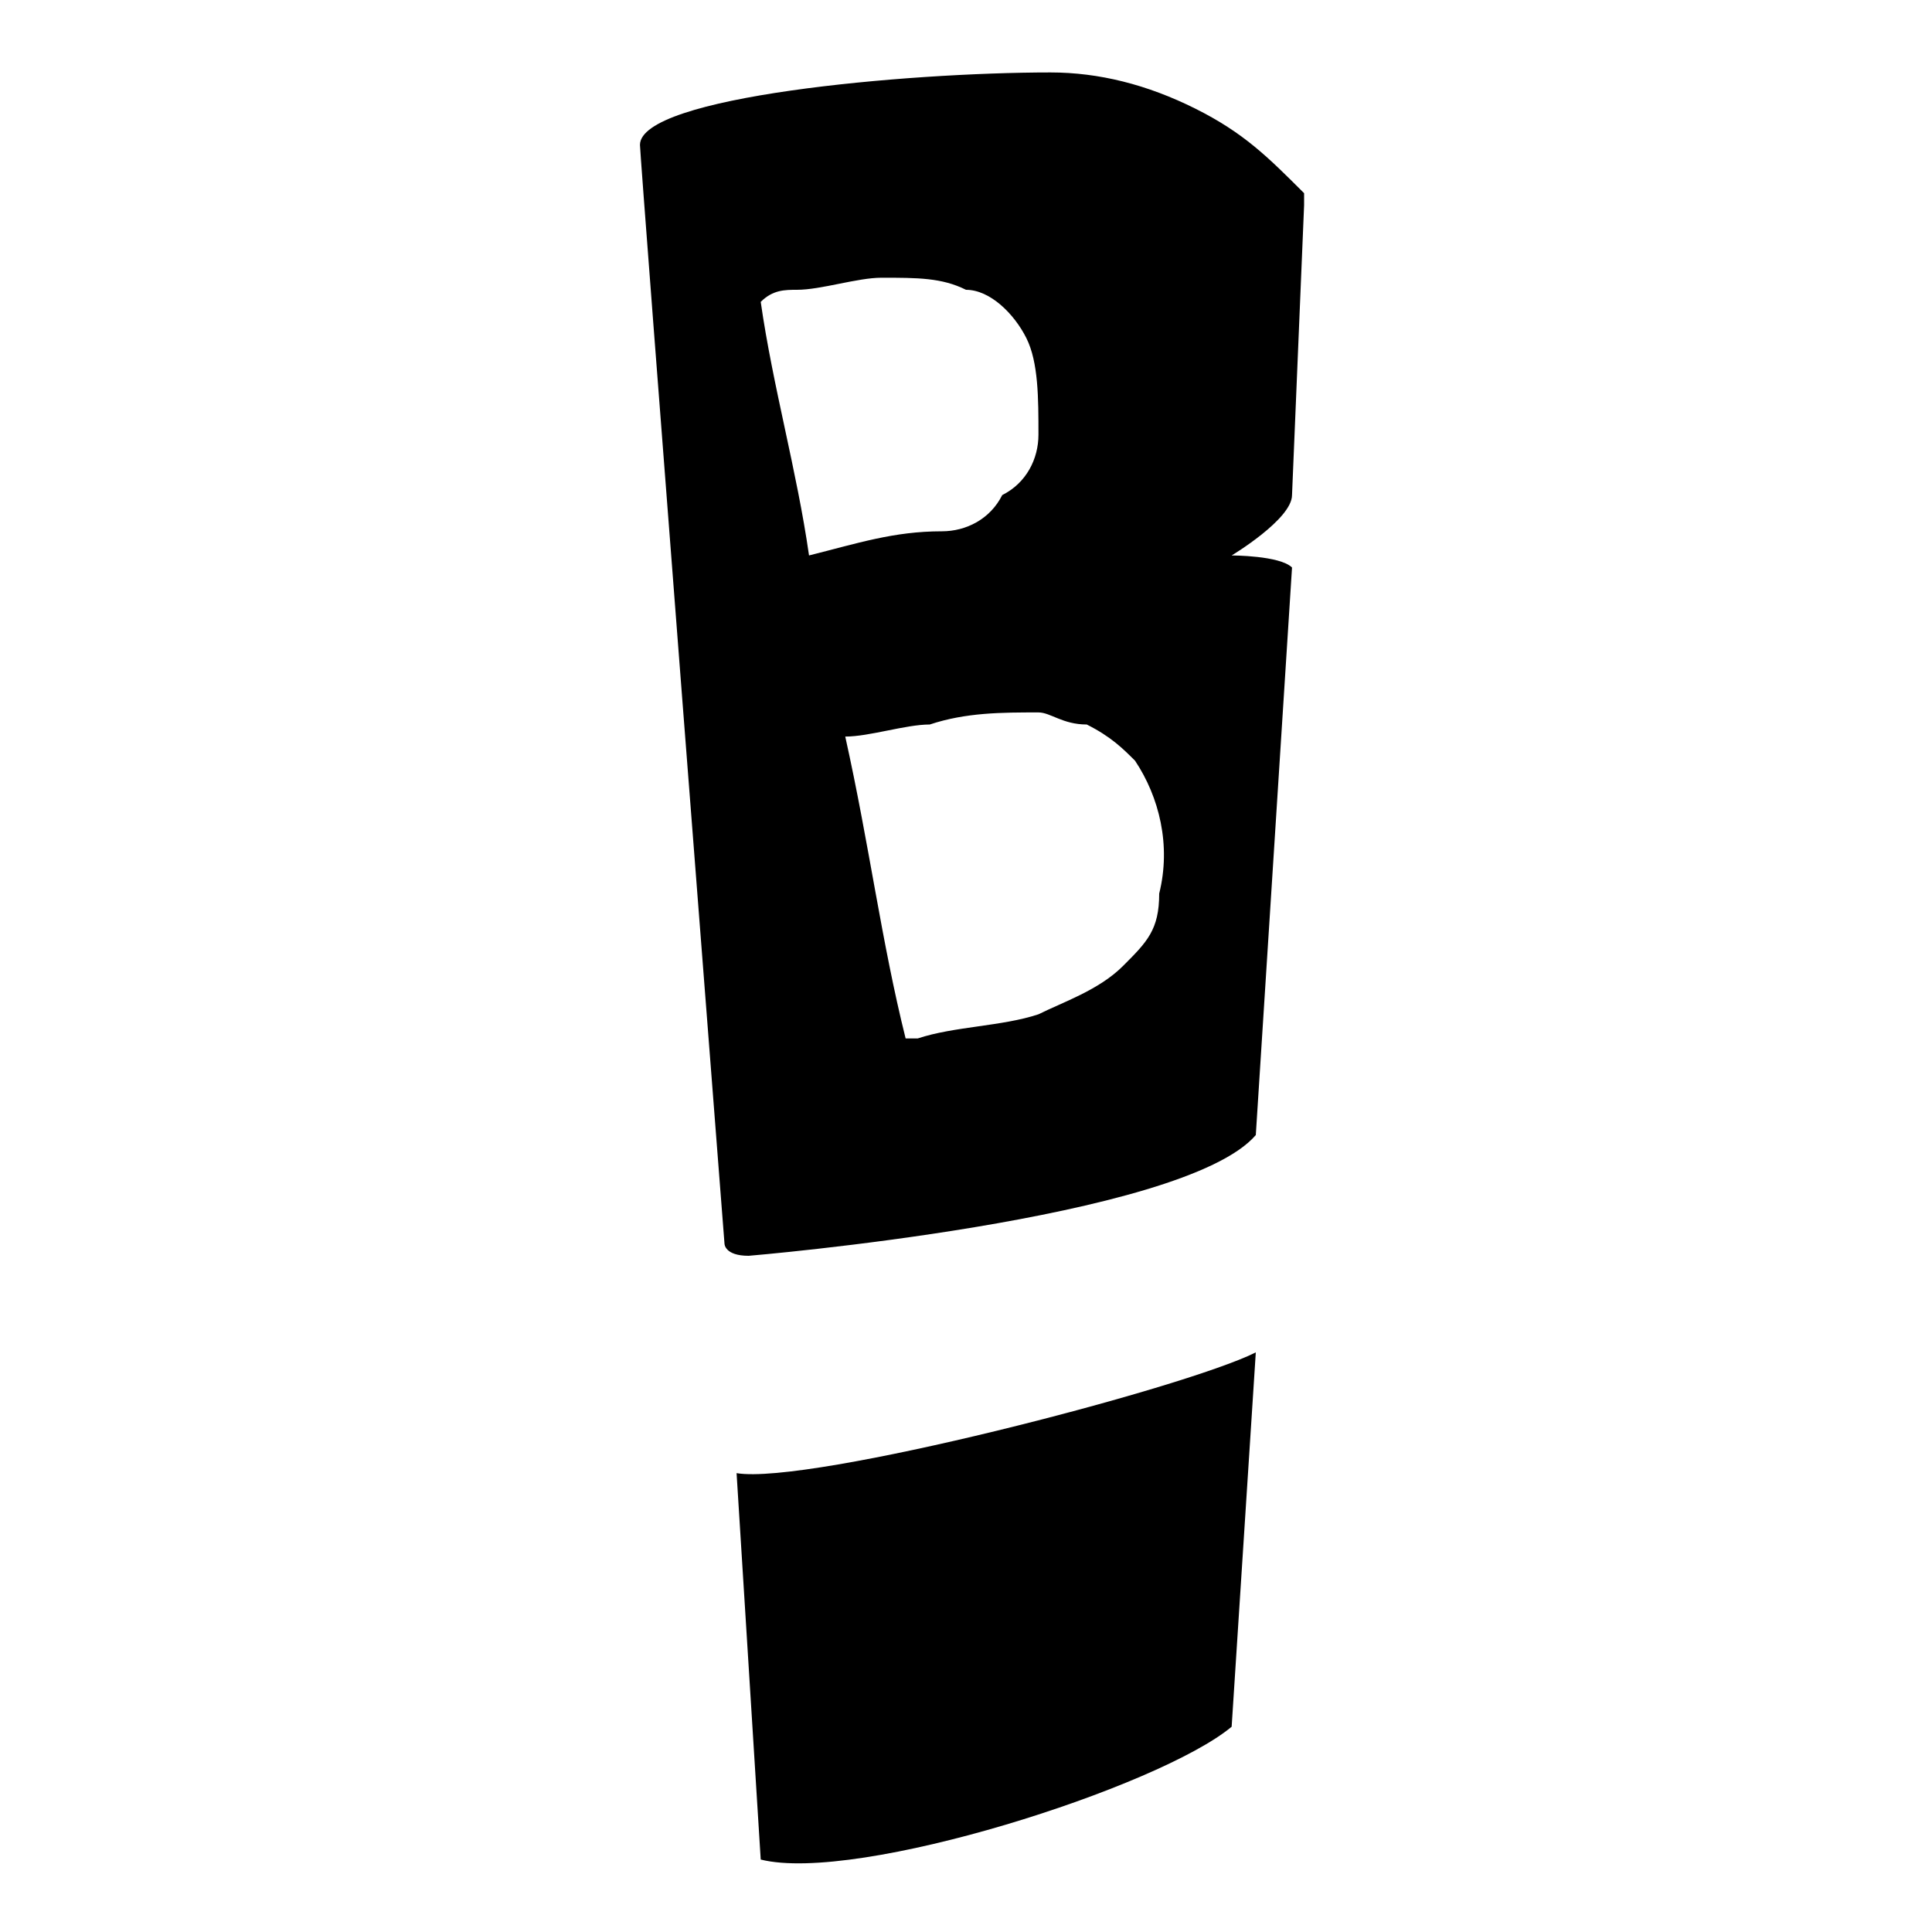
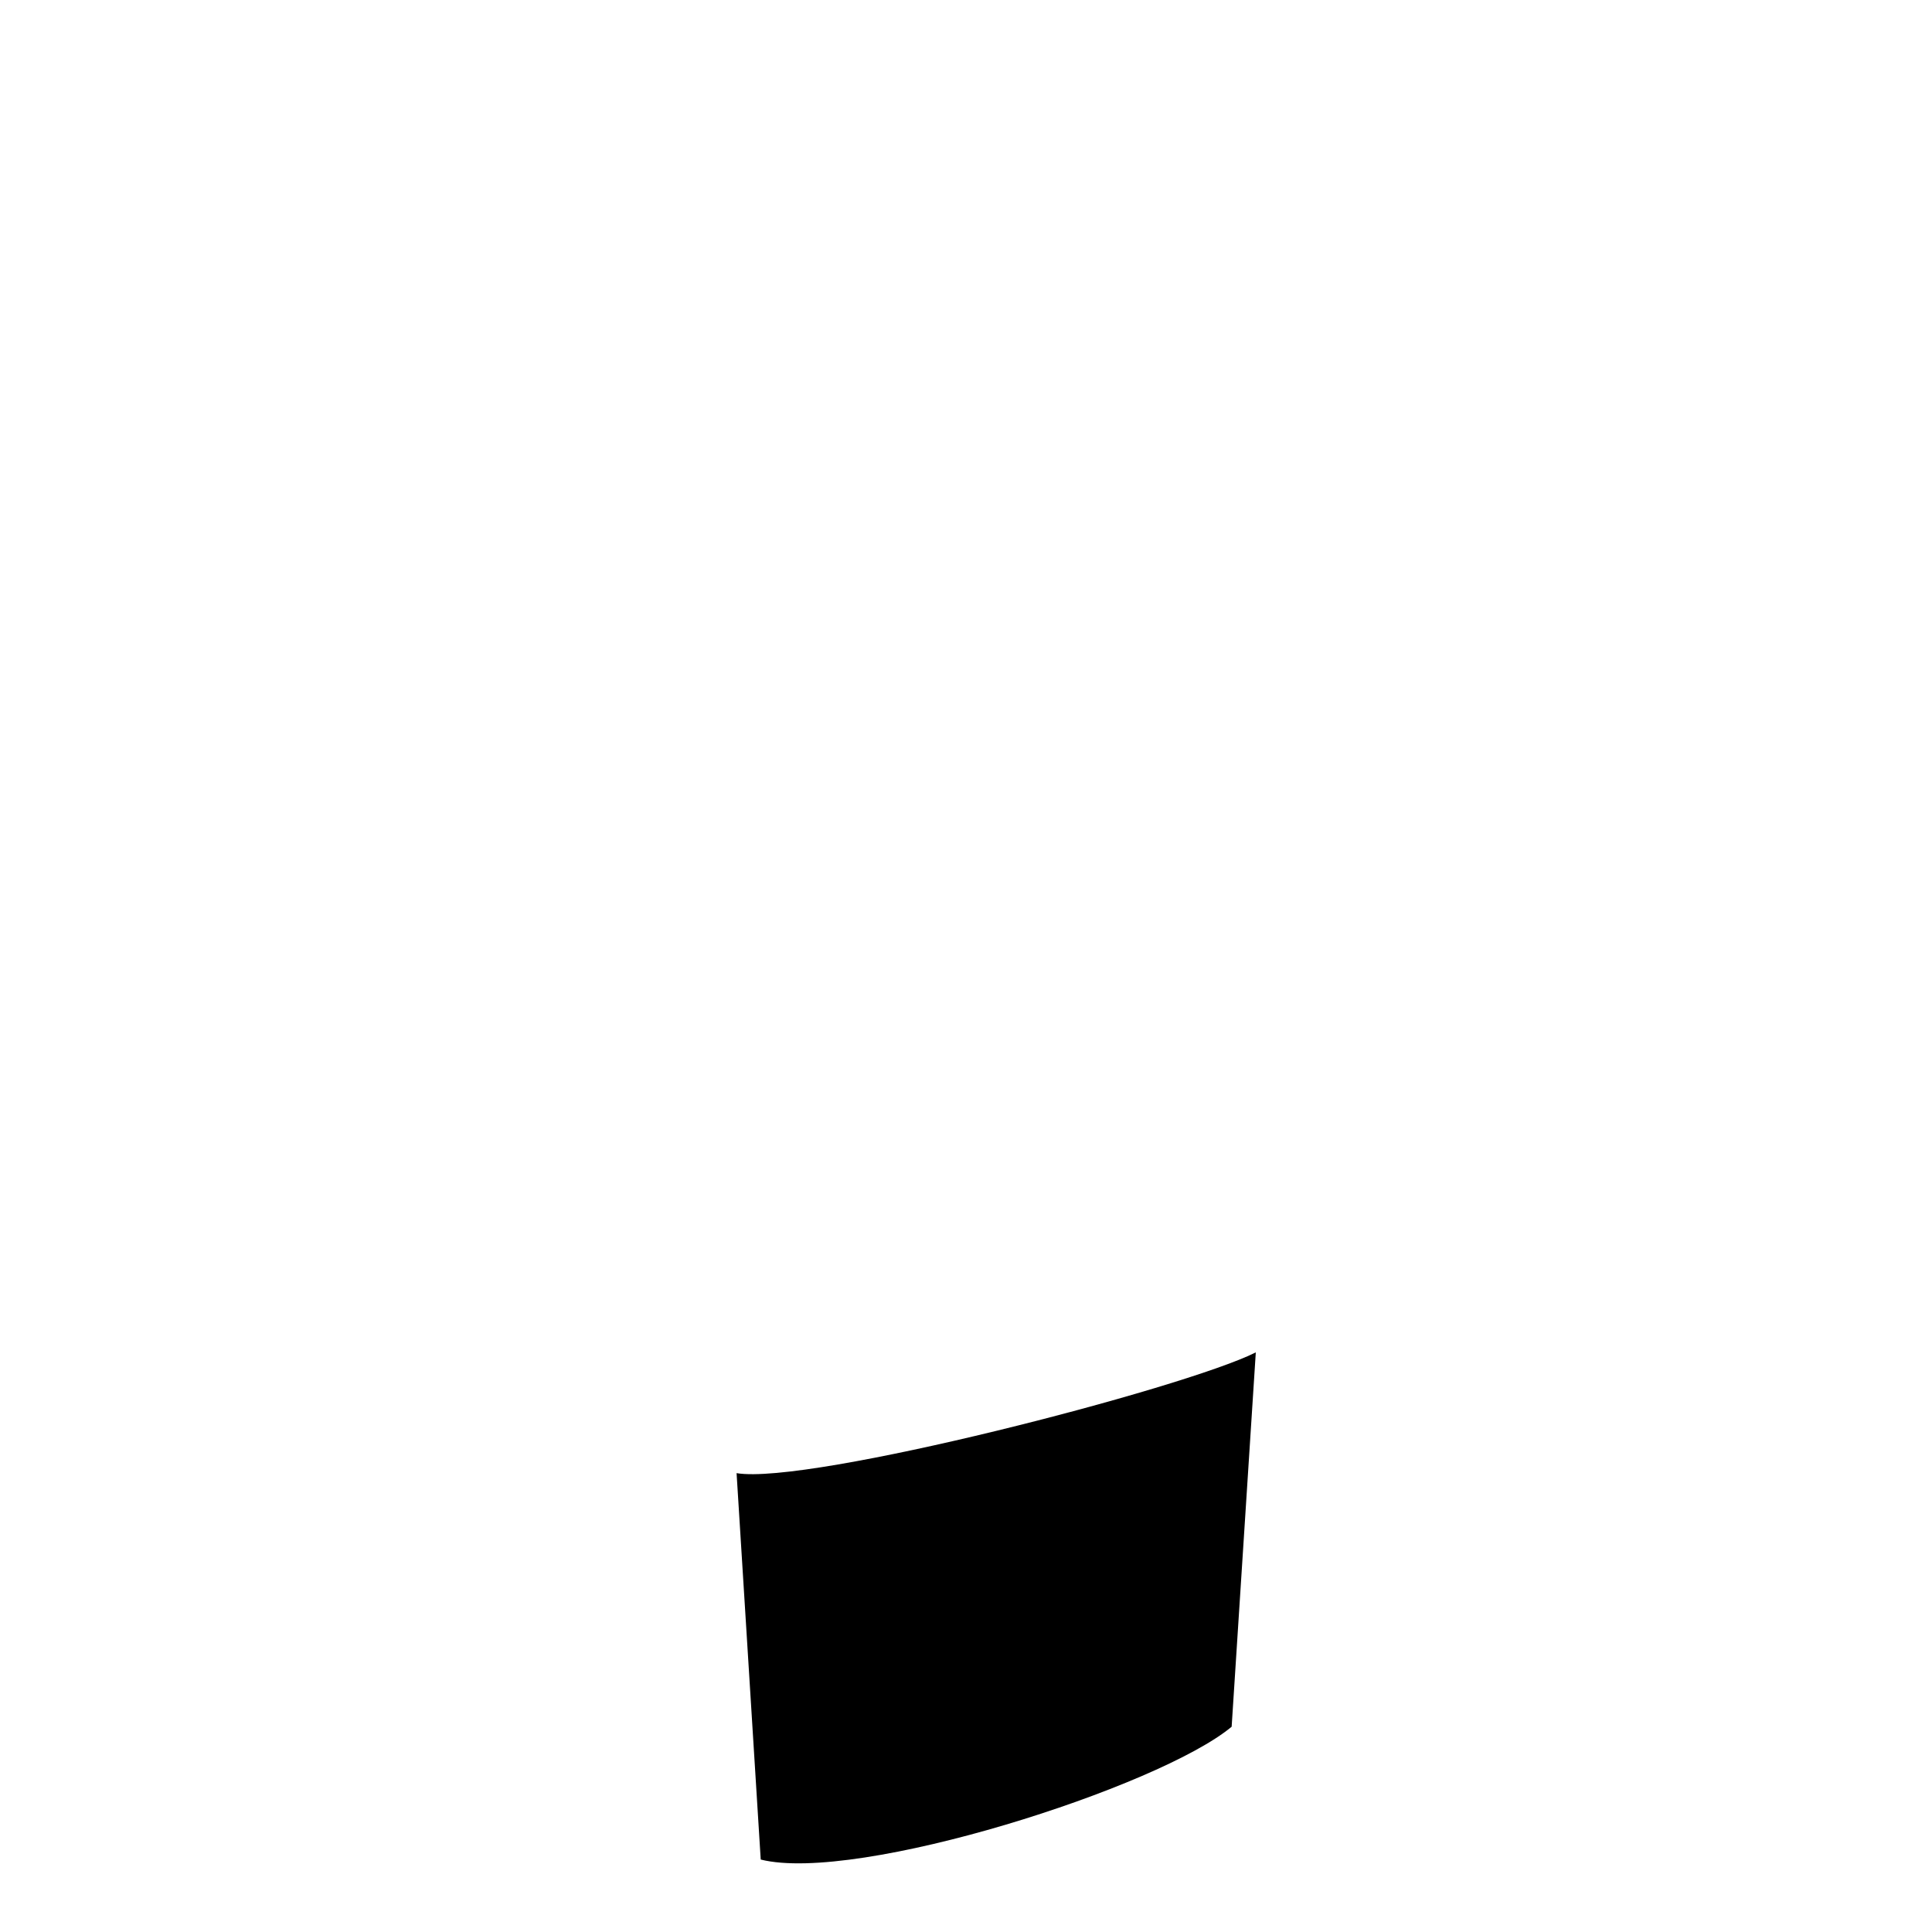
<svg xmlns="http://www.w3.org/2000/svg" version="1.1" id="Layer_1" x="0px" y="0px" viewBox="0 0 16 16" style="enable-background:new 0 0 16 16;" xml:space="preserve">
  <g>
-     <path d="M10.4,9.4c-0.6,0.7-4.2,1-4.2,1c-0.2,0-0.2-0.1-0.2-0.1S5.3,1.3,5.3,1.2c0-0.4,2.2-0.6,3.4-0.6c0.4,0,0.8,0.1,1.2,0.3   c0.4,0.2,0.6,0.4,0.9,0.7c0,0,0,0.1,0,0.1l-0.1,2.4c0,0.2-0.5,0.5-0.5,0.5s0.4,0,0.5,0.1L10.4,9.4z M7,6.1C7.2,7,7.3,7.8,7.5,8.6   c0,0,0.1,0,0.1,0c0.3-0.1,0.7-0.1,1-0.2C8.8,8.3,9.1,8.2,9.3,8c0.2-0.2,0.3-0.3,0.3-0.6c0.1-0.4,0-0.8-0.2-1.1C9.3,6.2,9.2,6.1,9,6   C8.8,6,8.7,5.9,8.6,5.9C8.3,5.9,8,5.9,7.7,6C7.5,6,7.2,6.1,7,6.1z M6.7,4.6c0.4-0.1,0.7-0.2,1.1-0.2c0.2,0,0.4-0.1,0.5-0.3   C8.5,4,8.6,3.8,8.6,3.6c0-0.3,0-0.6-0.1-0.8C8.4,2.6,8.2,2.4,8,2.4C7.8,2.3,7.6,2.3,7.3,2.3c-0.2,0-0.5,0.1-0.7,0.1   c-0.1,0-0.2,0-0.3,0.1C6.4,3.2,6.6,3.9,6.7,4.6z" />
    <path d="M10.2,14.3c-0.6,0.5-3.1,1.3-3.9,1.1l-0.2-3.2c0.6,0.1,3.7-0.7,4.3-1L10.2,14.3z" />
  </g>
</svg>